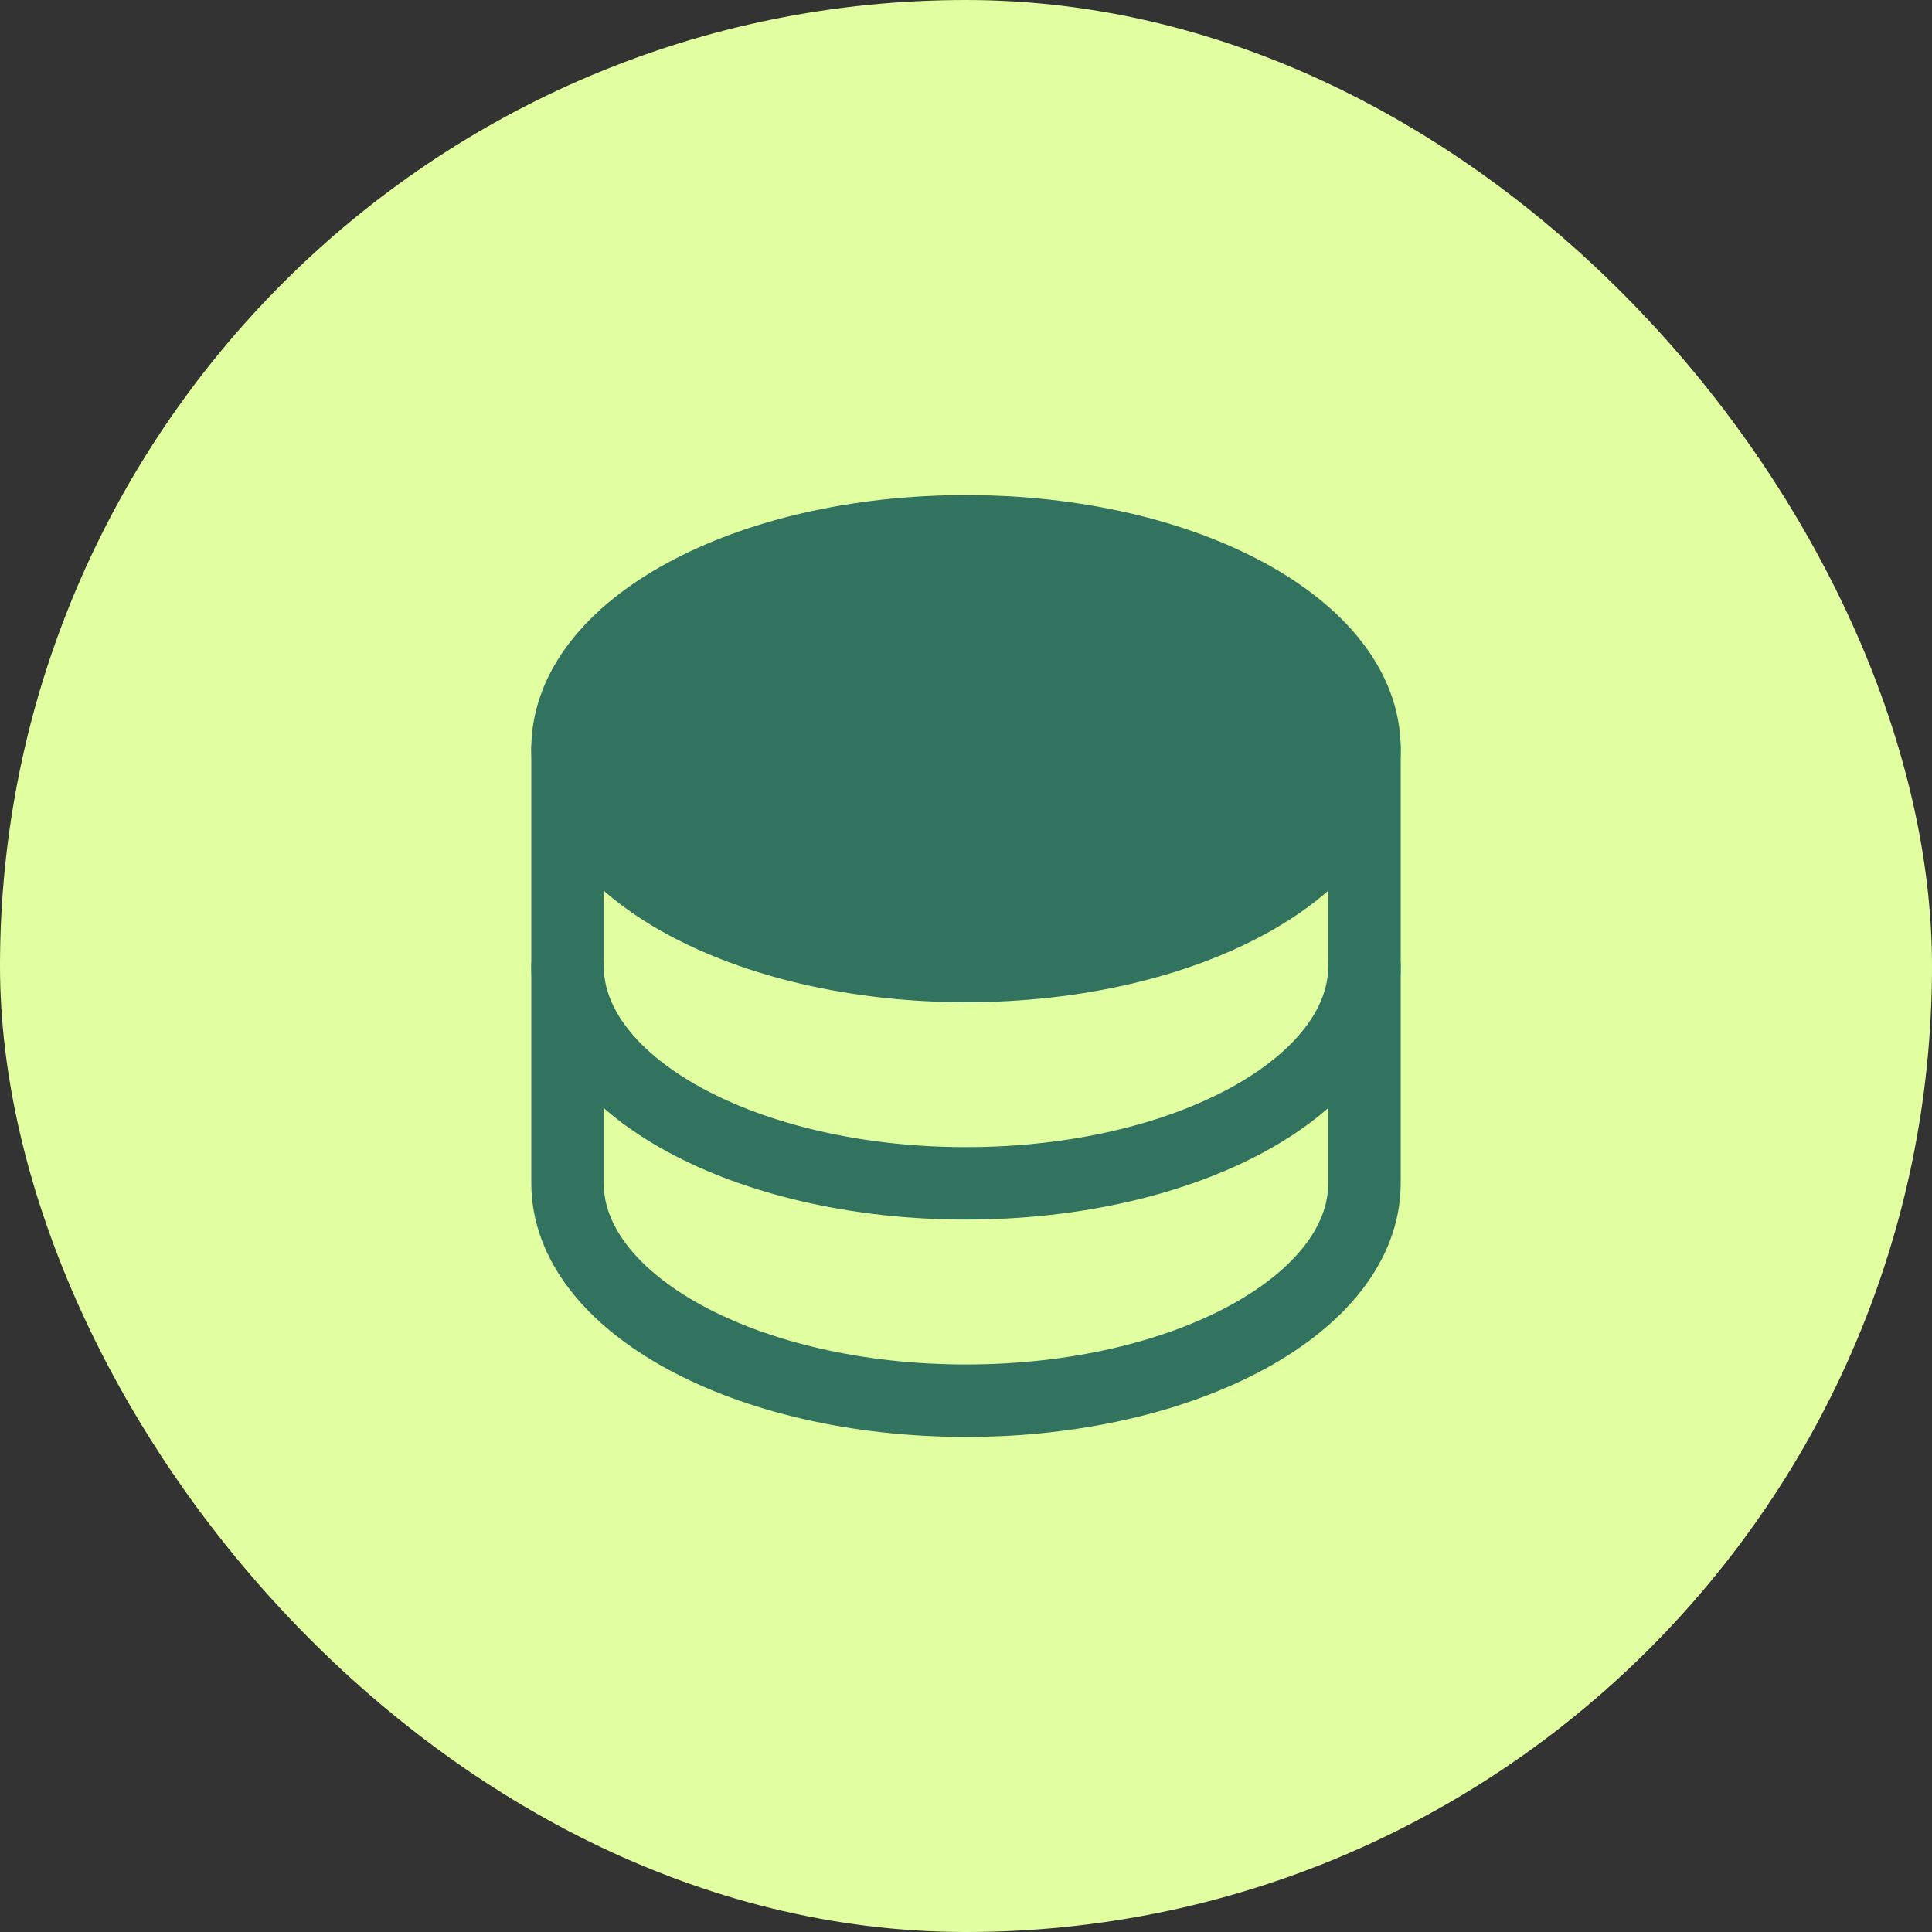
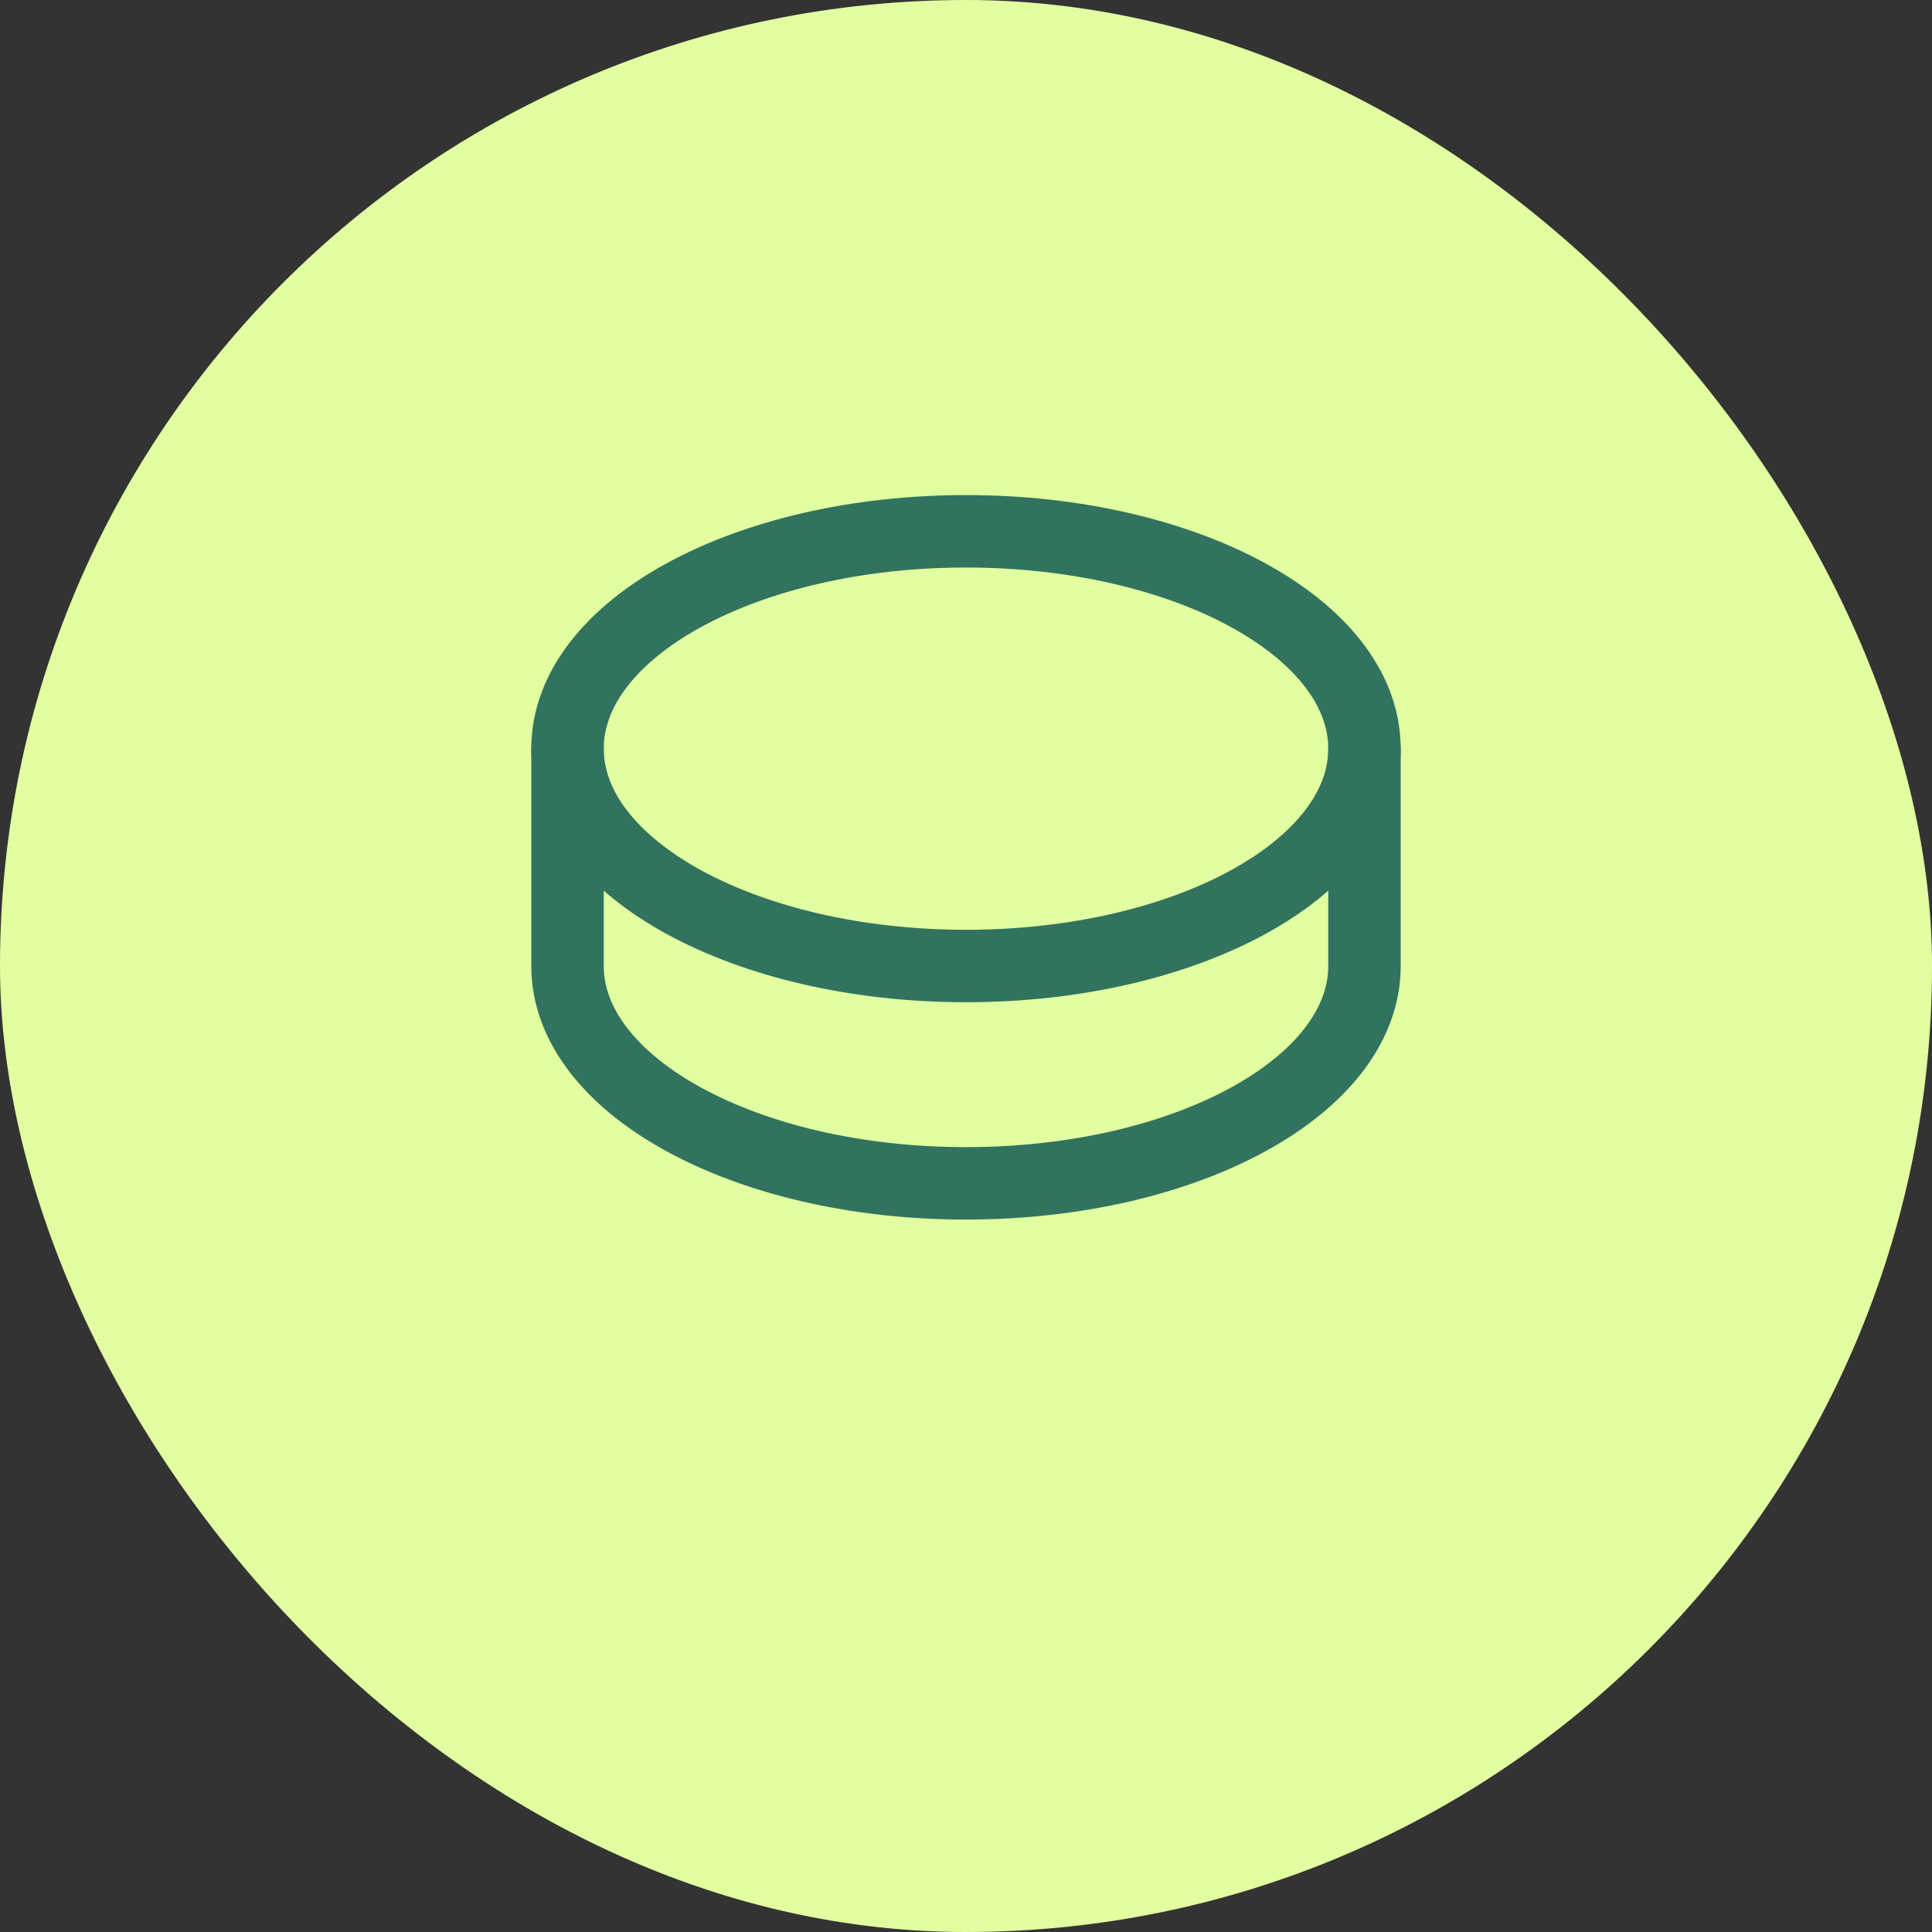
<svg xmlns="http://www.w3.org/2000/svg" width="40" height="40" viewBox="0 0 40 40" fill="none">
  <rect x="0" y="0" width="40" height="40" fill="#333333" stroke="none" />
  <rect width="40" height="40" rx="20" fill="#E1FFA0" />
  <g clip-path="url(#clip0_1724_1036)">
-     <path d="M20 20C24.556 20 28.25 17.985 28.25 15.5C28.25 13.015 24.556 11 20 11C15.444 11 11.75 13.015 11.75 15.5C11.75 17.985 15.444 20 20 20Z" fill="#32735F" />
    <path d="M20 20C24.556 20 28.25 17.985 28.25 15.5C28.25 13.015 24.556 11 20 11C15.444 11 11.75 13.015 11.75 15.5C11.75 17.985 15.444 20 20 20Z" stroke="#32735F" stroke-width="1.5" stroke-linecap="round" stroke-linejoin="round" />
    <path d="M11.75 15.5V20C11.75 22.484 15.444 24.5 20 24.5C24.556 24.5 28.25 22.484 28.25 20V15.5" stroke="#32735F" stroke-width="1.5" stroke-linecap="round" stroke-linejoin="round" />
-     <path d="M11.75 20V24.5C11.75 26.984 15.444 29 20 29C24.556 29 28.25 26.984 28.25 24.5V20" stroke="#32735F" stroke-width="1.5" stroke-linecap="round" stroke-linejoin="round" />
  </g>
  <defs>
    <clipPath id="clip0_1724_1036">
      <rect width="24" height="24" fill="white" transform="translate(8 8)" />
    </clipPath>
  </defs>
</svg>